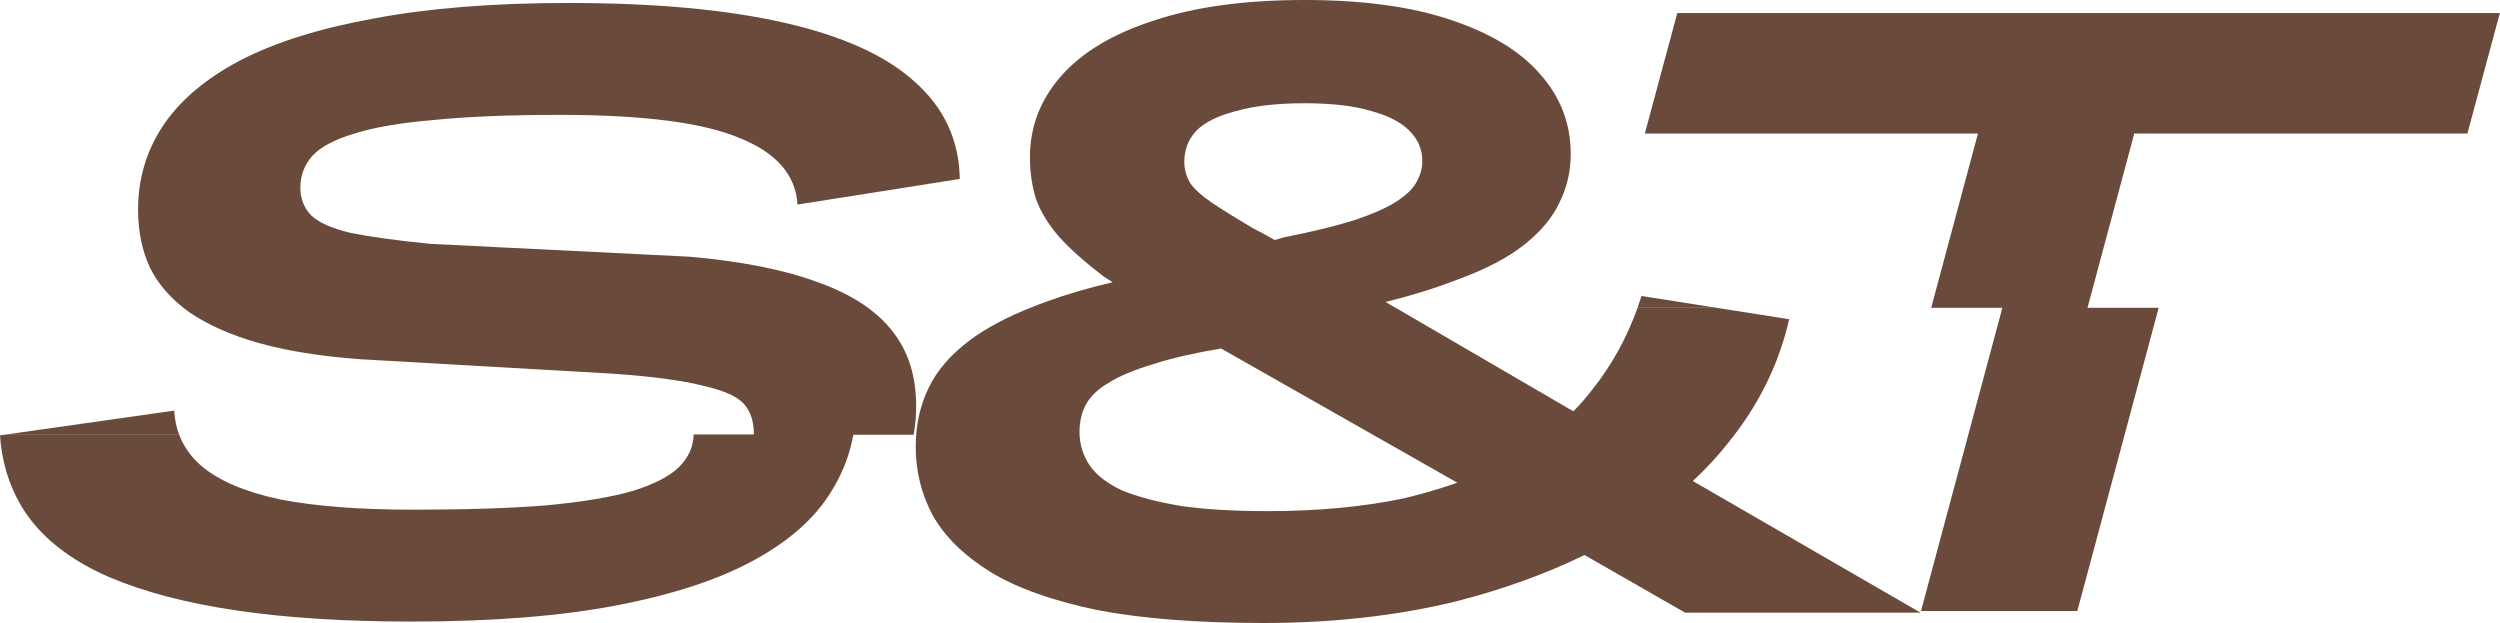
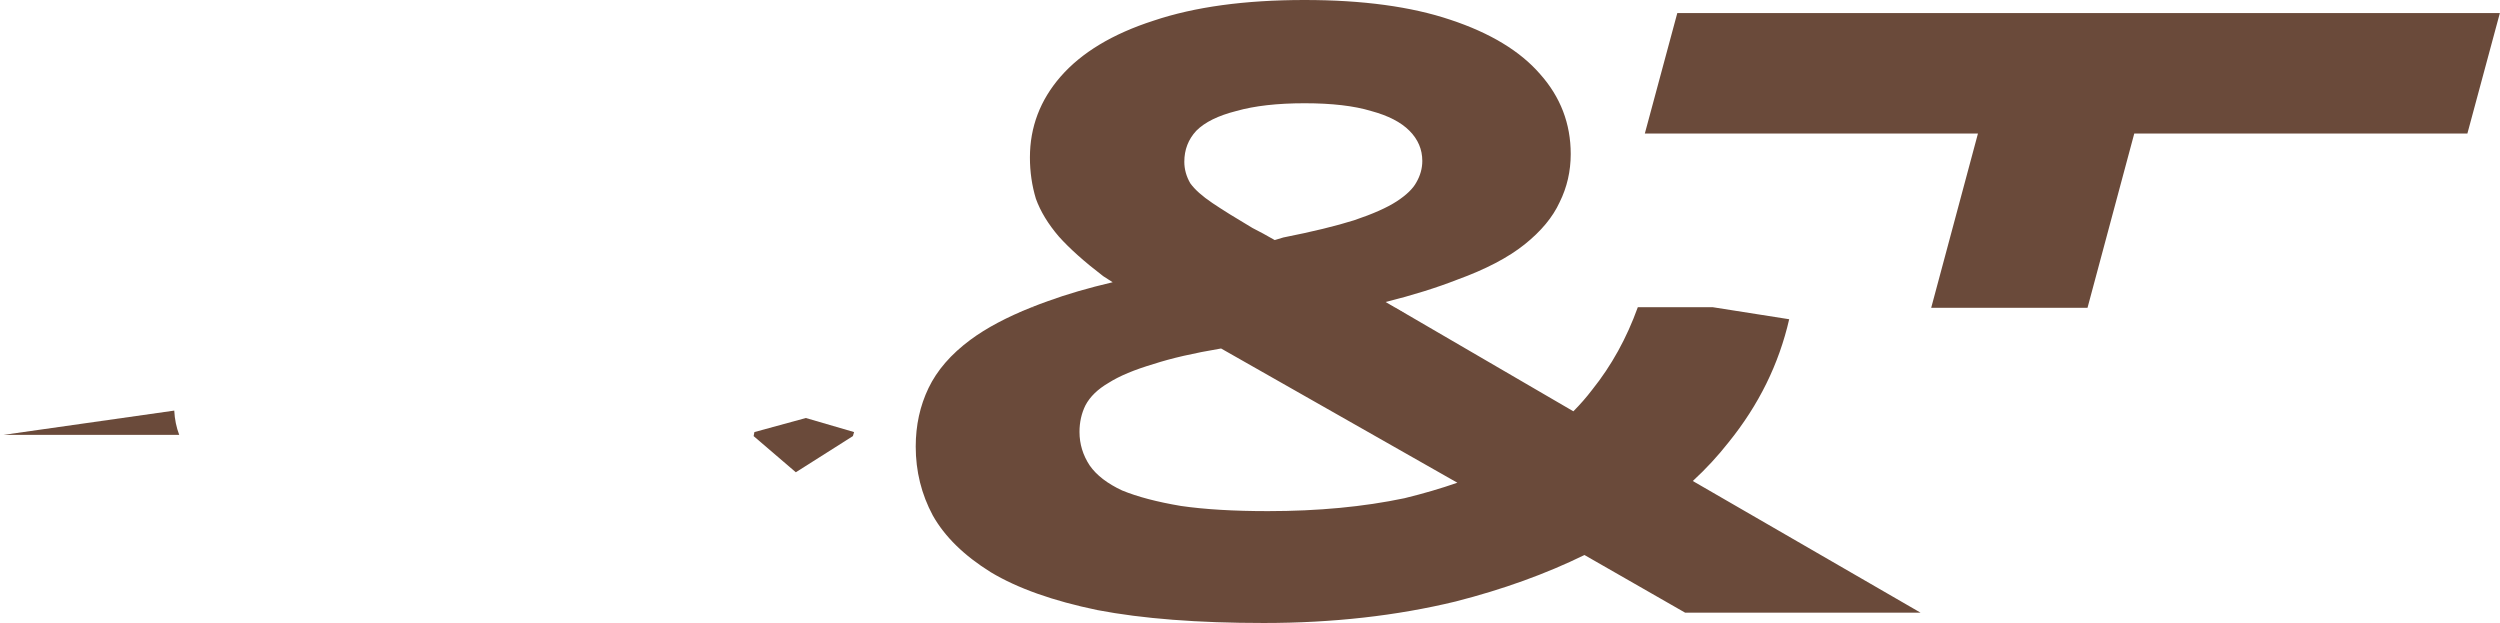
<svg xmlns="http://www.w3.org/2000/svg" width="622" height="155" viewBox="0 0 622 155" fill="none">
  <path fill-rule="evenodd" clip-rule="evenodd" d="M241.414 84.563C245.401 81.606 250.504 78.894 256.725 76.428H346.973L391.457 102.333C393.155 100.62 394.711 98.836 396.126 96.981C400.931 90.985 404.719 84.134 407.49 76.428H426.112L445.15 79.425C442.603 90.558 437.58 100.763 430.082 110.04C427.394 113.466 424.422 116.677 421.168 119.675L477.832 152.431H419.258L394.216 138.087C384.595 142.797 373.913 146.65 362.17 149.648C347.456 153.216 331.539 155 314.419 155C298.008 155 284.213 153.93 273.036 151.789C262 149.505 253.158 146.365 246.508 142.368C239.858 138.229 235.048 133.519 232.077 128.238C229.247 122.957 227.832 117.248 227.832 111.111C227.832 105.83 228.893 100.977 231.015 96.552C233.138 92.128 236.604 88.132 241.414 84.563ZM303.808 86.704C297.017 87.846 291.429 89.131 287.043 90.558C282.232 91.985 278.483 93.555 275.795 95.268C273.107 96.838 271.197 98.694 270.065 100.834C269.074 102.833 268.579 105.045 268.579 107.471C268.579 110.469 269.428 113.252 271.126 115.821C272.824 118.247 275.512 120.317 279.19 122.03C283.01 123.6 287.891 124.884 293.834 125.883C299.776 126.74 306.992 127.168 315.481 127.168C327.931 127.168 339.25 126.097 349.436 123.956C354.105 122.815 358.491 121.53 362.594 120.103L303.808 86.704Z" fill="#6A4A3A" />
  <path fill-rule="evenodd" clip-rule="evenodd" d="M346.949 76.428L344.743 75.143C351.534 73.431 357.476 71.575 362.57 69.577C369.644 67.008 375.233 64.082 379.336 60.8C383.439 57.517 386.339 54.02 388.037 50.31C389.876 46.599 390.796 42.603 390.796 38.321C390.796 30.757 388.249 24.12 383.156 18.411C378.204 12.702 370.776 8.207 360.872 4.924C351.11 1.641 339.013 0 324.582 0C309.726 0 297.204 1.713 287.018 5.138C276.831 8.421 269.12 13.059 263.885 19.053C258.792 24.905 256.245 31.613 256.245 39.177C256.245 42.745 256.74 46.171 257.731 49.453C258.862 52.593 260.772 55.733 263.461 58.873C266.149 61.87 269.827 65.153 274.496 68.721C275.204 69.149 275.982 69.648 276.831 70.219C270.747 71.647 265.371 73.216 260.702 74.929C259.32 75.418 257.986 75.918 256.7 76.428H346.949ZM319.276 59.087L317.154 59.729C315.173 58.587 313.334 57.588 311.636 56.732C307.533 54.306 304.208 52.236 301.661 50.524C299.114 48.811 297.275 47.17 296.143 45.6C295.153 43.887 294.658 42.103 294.658 40.248C294.658 37.251 295.648 34.681 297.629 32.541C299.751 30.4 303.076 28.759 307.603 27.617C312.131 26.332 317.79 25.69 324.582 25.69C331.373 25.69 336.891 26.332 341.135 27.617C345.38 28.759 348.563 30.4 350.685 32.541C352.807 34.681 353.869 37.179 353.869 40.034C353.869 41.889 353.373 43.673 352.383 45.386C351.534 46.956 349.907 48.526 347.502 50.096C345.097 51.666 341.56 53.235 336.891 54.805C332.363 56.233 326.492 57.66 319.276 59.087Z" fill="#6A4A3A" />
-   <path d="M408.41 73.645L426.087 76.428H407.466C407.795 75.512 408.11 74.584 408.41 73.645Z" fill="#6A4A3A" />
  <path d="M349.5 78L345 75.5L312.5 61L261 75L253.215 78L300 85L349.5 78Z" fill="#6A4A3A" />
-   <path fill-rule="evenodd" clip-rule="evenodd" d="M537.08 76.574H498.189L477.945 152.019H516.836L537.08 76.574Z" fill="#6A4A3A" />
  <path d="M519.373 76.574L531.006 33.222H613.887L621.963 3.258H417.31L409.234 33.222H492.115L480.482 76.574H519.373Z" fill="#6A4A3A" />
-   <path d="M498 77.5L498.5 75.5L509 67L519 75L519.5 77.5L508.5 81L498 77.5Z" fill="#6A4A3A" />
  <path fill-rule="evenodd" clip-rule="evenodd" d="M44.59 108.2H0.839L43.354 102.156C43.464 104.31 43.876 106.325 44.59 108.2Z" fill="#6A4A3A" />
-   <path d="M212.324 108.103H172.564C172.539 111.041 171.335 113.799 168.952 116.182C166.685 118.449 162.86 120.432 157.476 122.133C152.092 123.691 144.866 124.895 135.799 125.745C126.873 126.454 115.822 126.808 102.646 126.808C89.47 126.808 78.49 125.958 69.706 124.258C61.063 122.416 54.546 119.653 50.154 115.97C47.561 113.722 45.706 111.132 44.59 108.2H0.839L0 108.319C0.567 116.395 3.117 123.408 7.651 129.358C12.184 135.167 18.702 139.914 27.202 143.597C35.845 147.281 46.4 150.044 58.867 151.886C71.335 153.727 85.857 154.648 102.434 154.648C122.41 154.648 139.412 153.302 153.438 150.61C167.464 147.919 178.869 144.164 187.653 139.347C196.438 134.53 202.813 128.862 206.78 122.345C209.586 117.894 211.434 113.082 212.324 108.103Z" fill="#6A4A3A" />
-   <path fill-rule="evenodd" clip-rule="evenodd" d="M203.514 70.233C208.446 71.989 212.613 74.114 216.016 76.609H216.003C218.368 78.343 220.364 80.255 221.99 82.347C225.957 87.306 227.941 93.54 227.941 101.049C227.941 103.474 227.734 105.843 227.321 108.155H187.562C187.562 108.124 187.563 108.093 187.563 108.062C187.563 104.803 186.712 102.253 185.012 100.411C183.312 98.569 179.912 97.082 174.811 95.948C169.853 94.673 162.415 93.681 152.497 92.973L89.379 89.36C79.745 88.652 71.386 87.306 64.302 85.322C57.36 83.338 51.622 80.788 47.088 77.671C46.599 77.324 46.124 76.97 45.663 76.609H45.677C41.999 73.727 39.215 70.397 37.327 66.621C35.343 62.37 34.352 57.553 34.352 52.17C34.352 44.52 36.406 37.578 40.514 31.344C44.765 24.968 51.211 19.514 59.853 14.98C68.638 10.447 79.759 6.976 93.218 4.567C106.678 2.017 122.758 0.742 141.46 0.742C162.853 0.742 180.704 2.371 195.014 5.63C209.465 8.888 220.303 13.776 227.528 20.293C234.896 26.81 238.65 34.886 238.792 44.52L198.414 50.895C197.989 43.528 193.172 38.002 183.963 34.319C174.895 30.494 160.019 28.581 139.334 28.581C126.725 28.581 116.241 29.006 107.882 29.856C99.523 30.565 92.935 31.698 88.118 33.256C83.301 34.673 79.83 36.515 77.705 38.782C75.721 41.048 74.73 43.669 74.73 46.645C74.73 49.336 75.58 51.603 77.28 53.445C79.121 55.287 82.38 56.774 87.055 57.908C91.873 58.899 98.531 59.82 107.032 60.67L171.424 63.858C184.459 64.991 195.155 67.117 203.514 70.233Z" fill="#6A4A3A" />
  <path d="M187.693 107.5L200.5 104L212.499 107.5L212.201 108.5L198 117.5L187.5 108.5L187.693 107.5Z" fill="#6A4A3A" />
</svg>